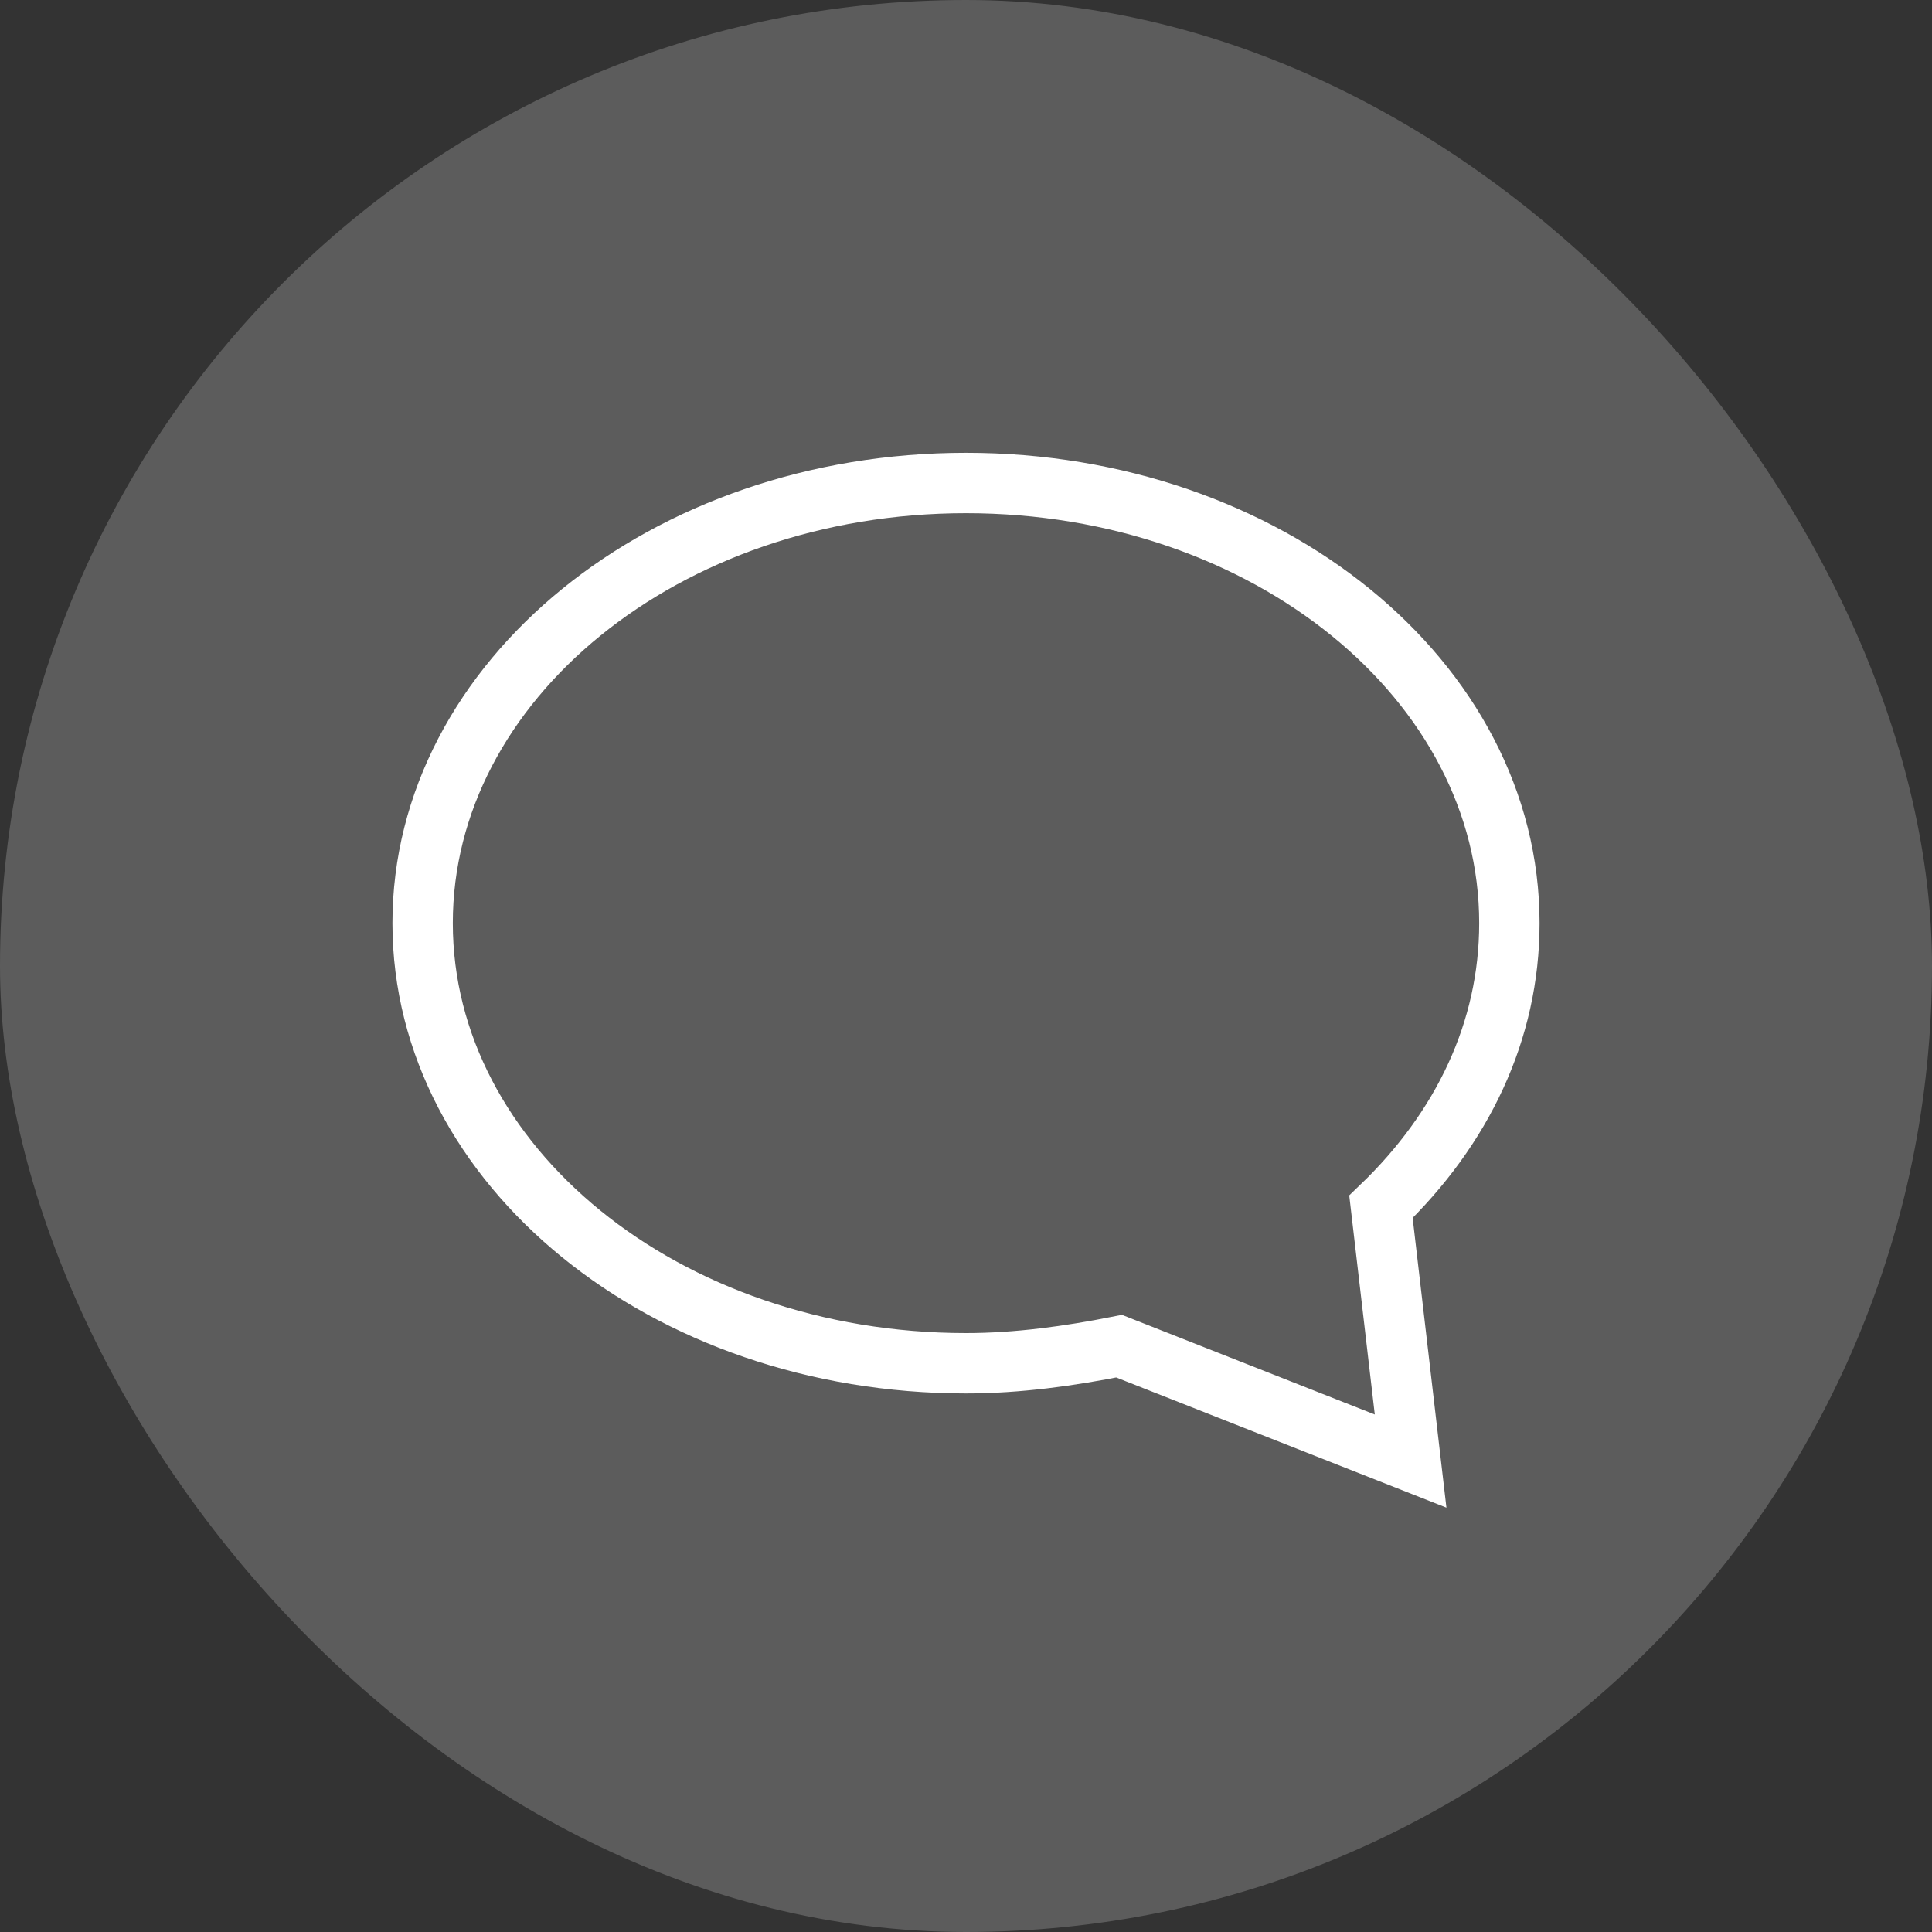
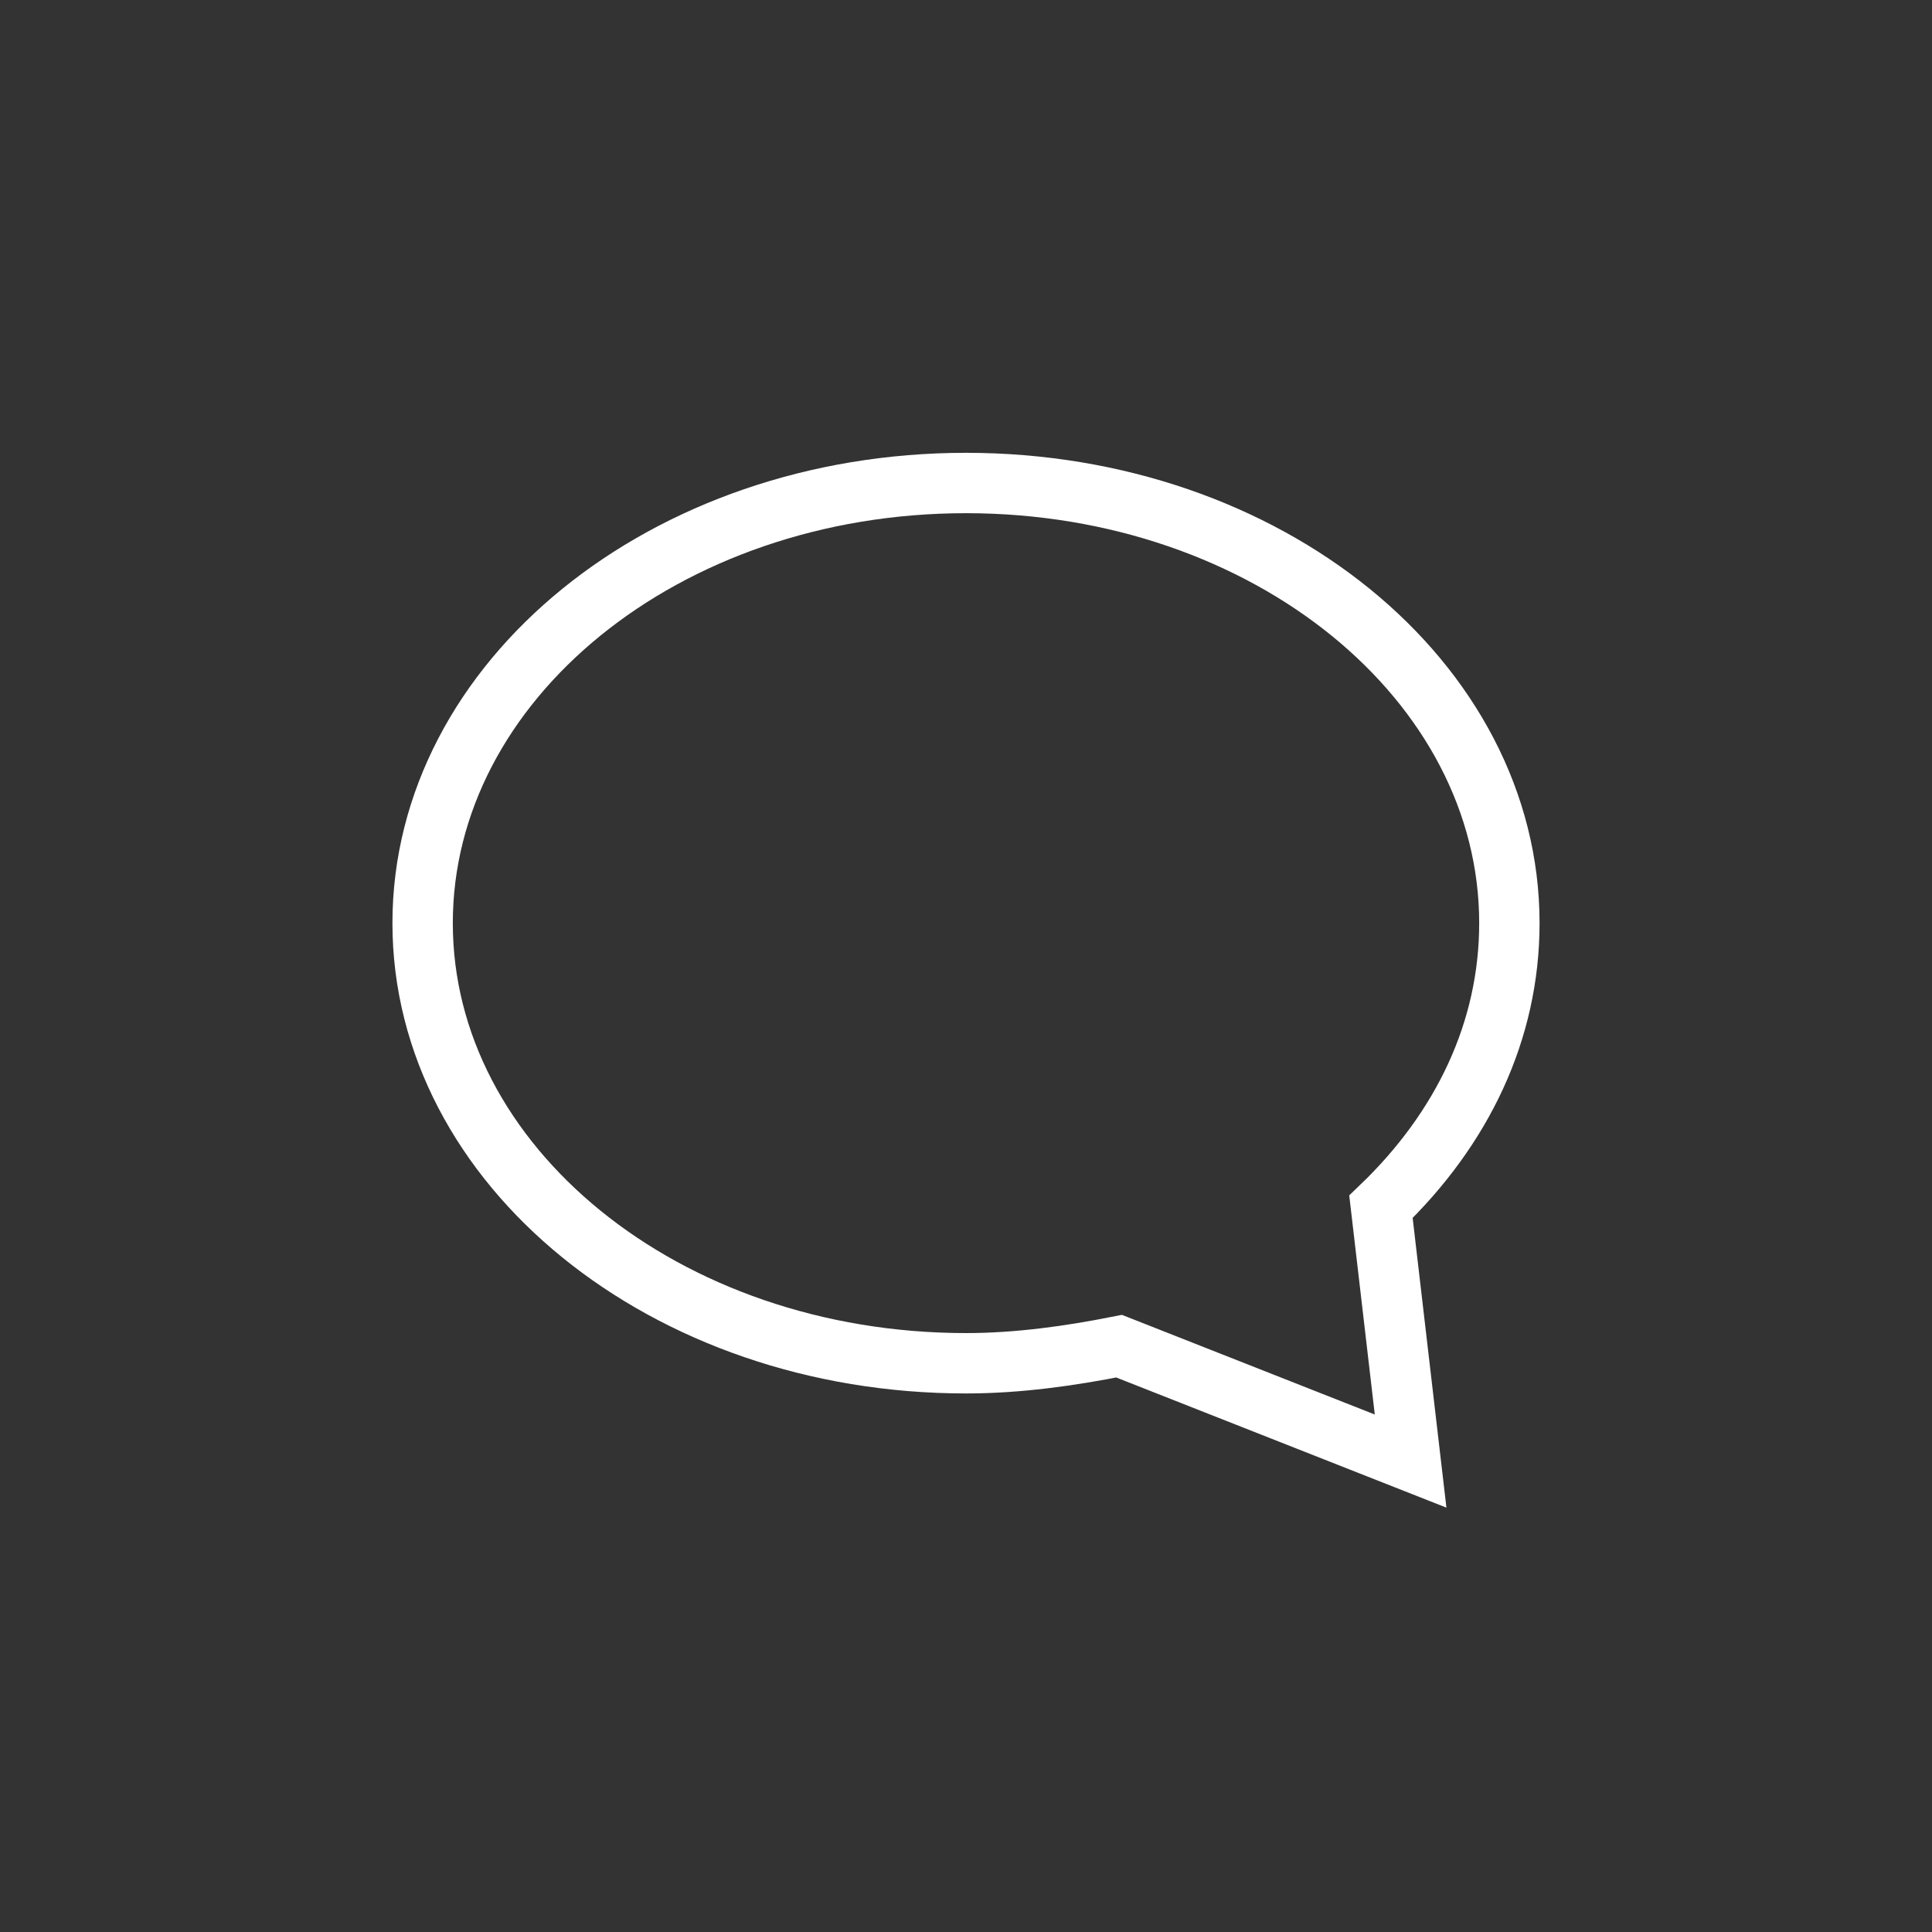
<svg xmlns="http://www.w3.org/2000/svg" width="32" height="32" viewBox="0 0 32 32" fill="none">
  <rect x="0" y="0" width="32" height="32" fill="#333333" stroke="none" />
-   <rect width="32" height="32" rx="16" fill="white" fill-opacity="0.2" />
  <path d="M22.873 19.988C24.223 18.692 25 17.072 25 15.29C25 11.28 20.991 8 16 8C11.009 8 7 11.28 7 15.29C7 19.299 11.009 22.58 16 22.58C16.859 22.58 17.718 22.459 18.536 22.297L23.364 24.2L22.873 19.988Z" stroke="white" stroke-miterlimit="10" stroke-linecap="square" />
</svg>